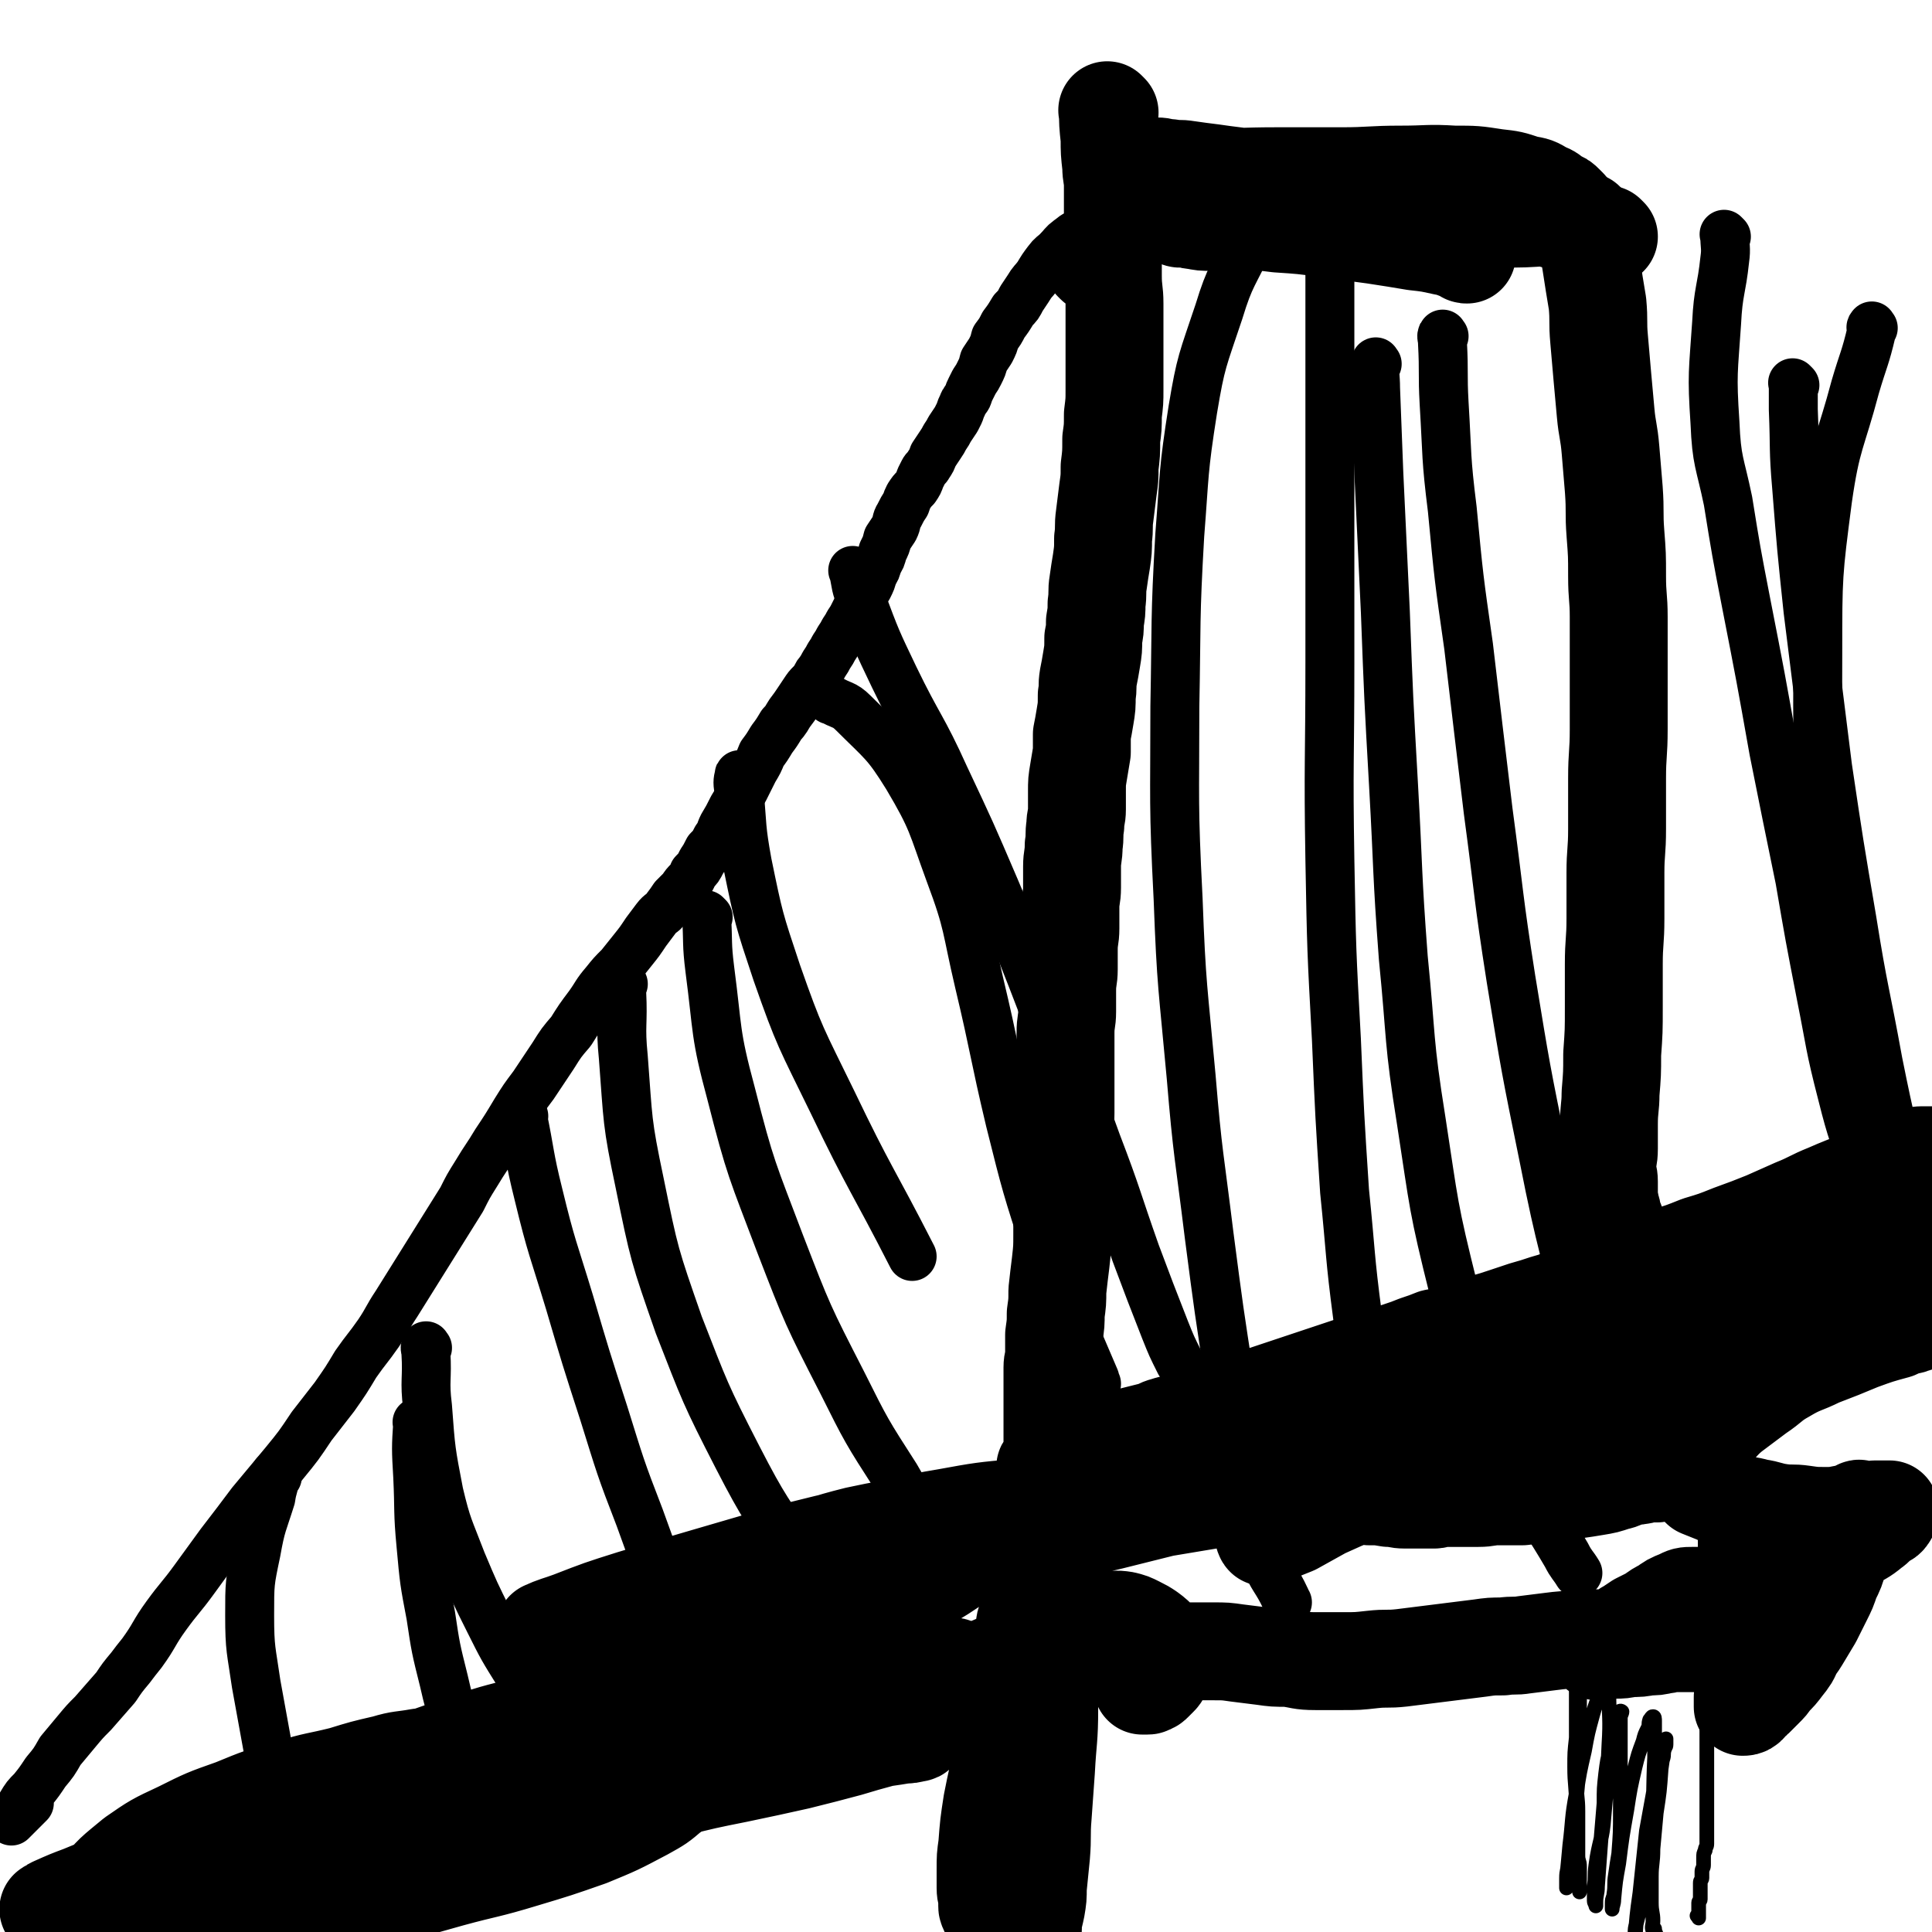
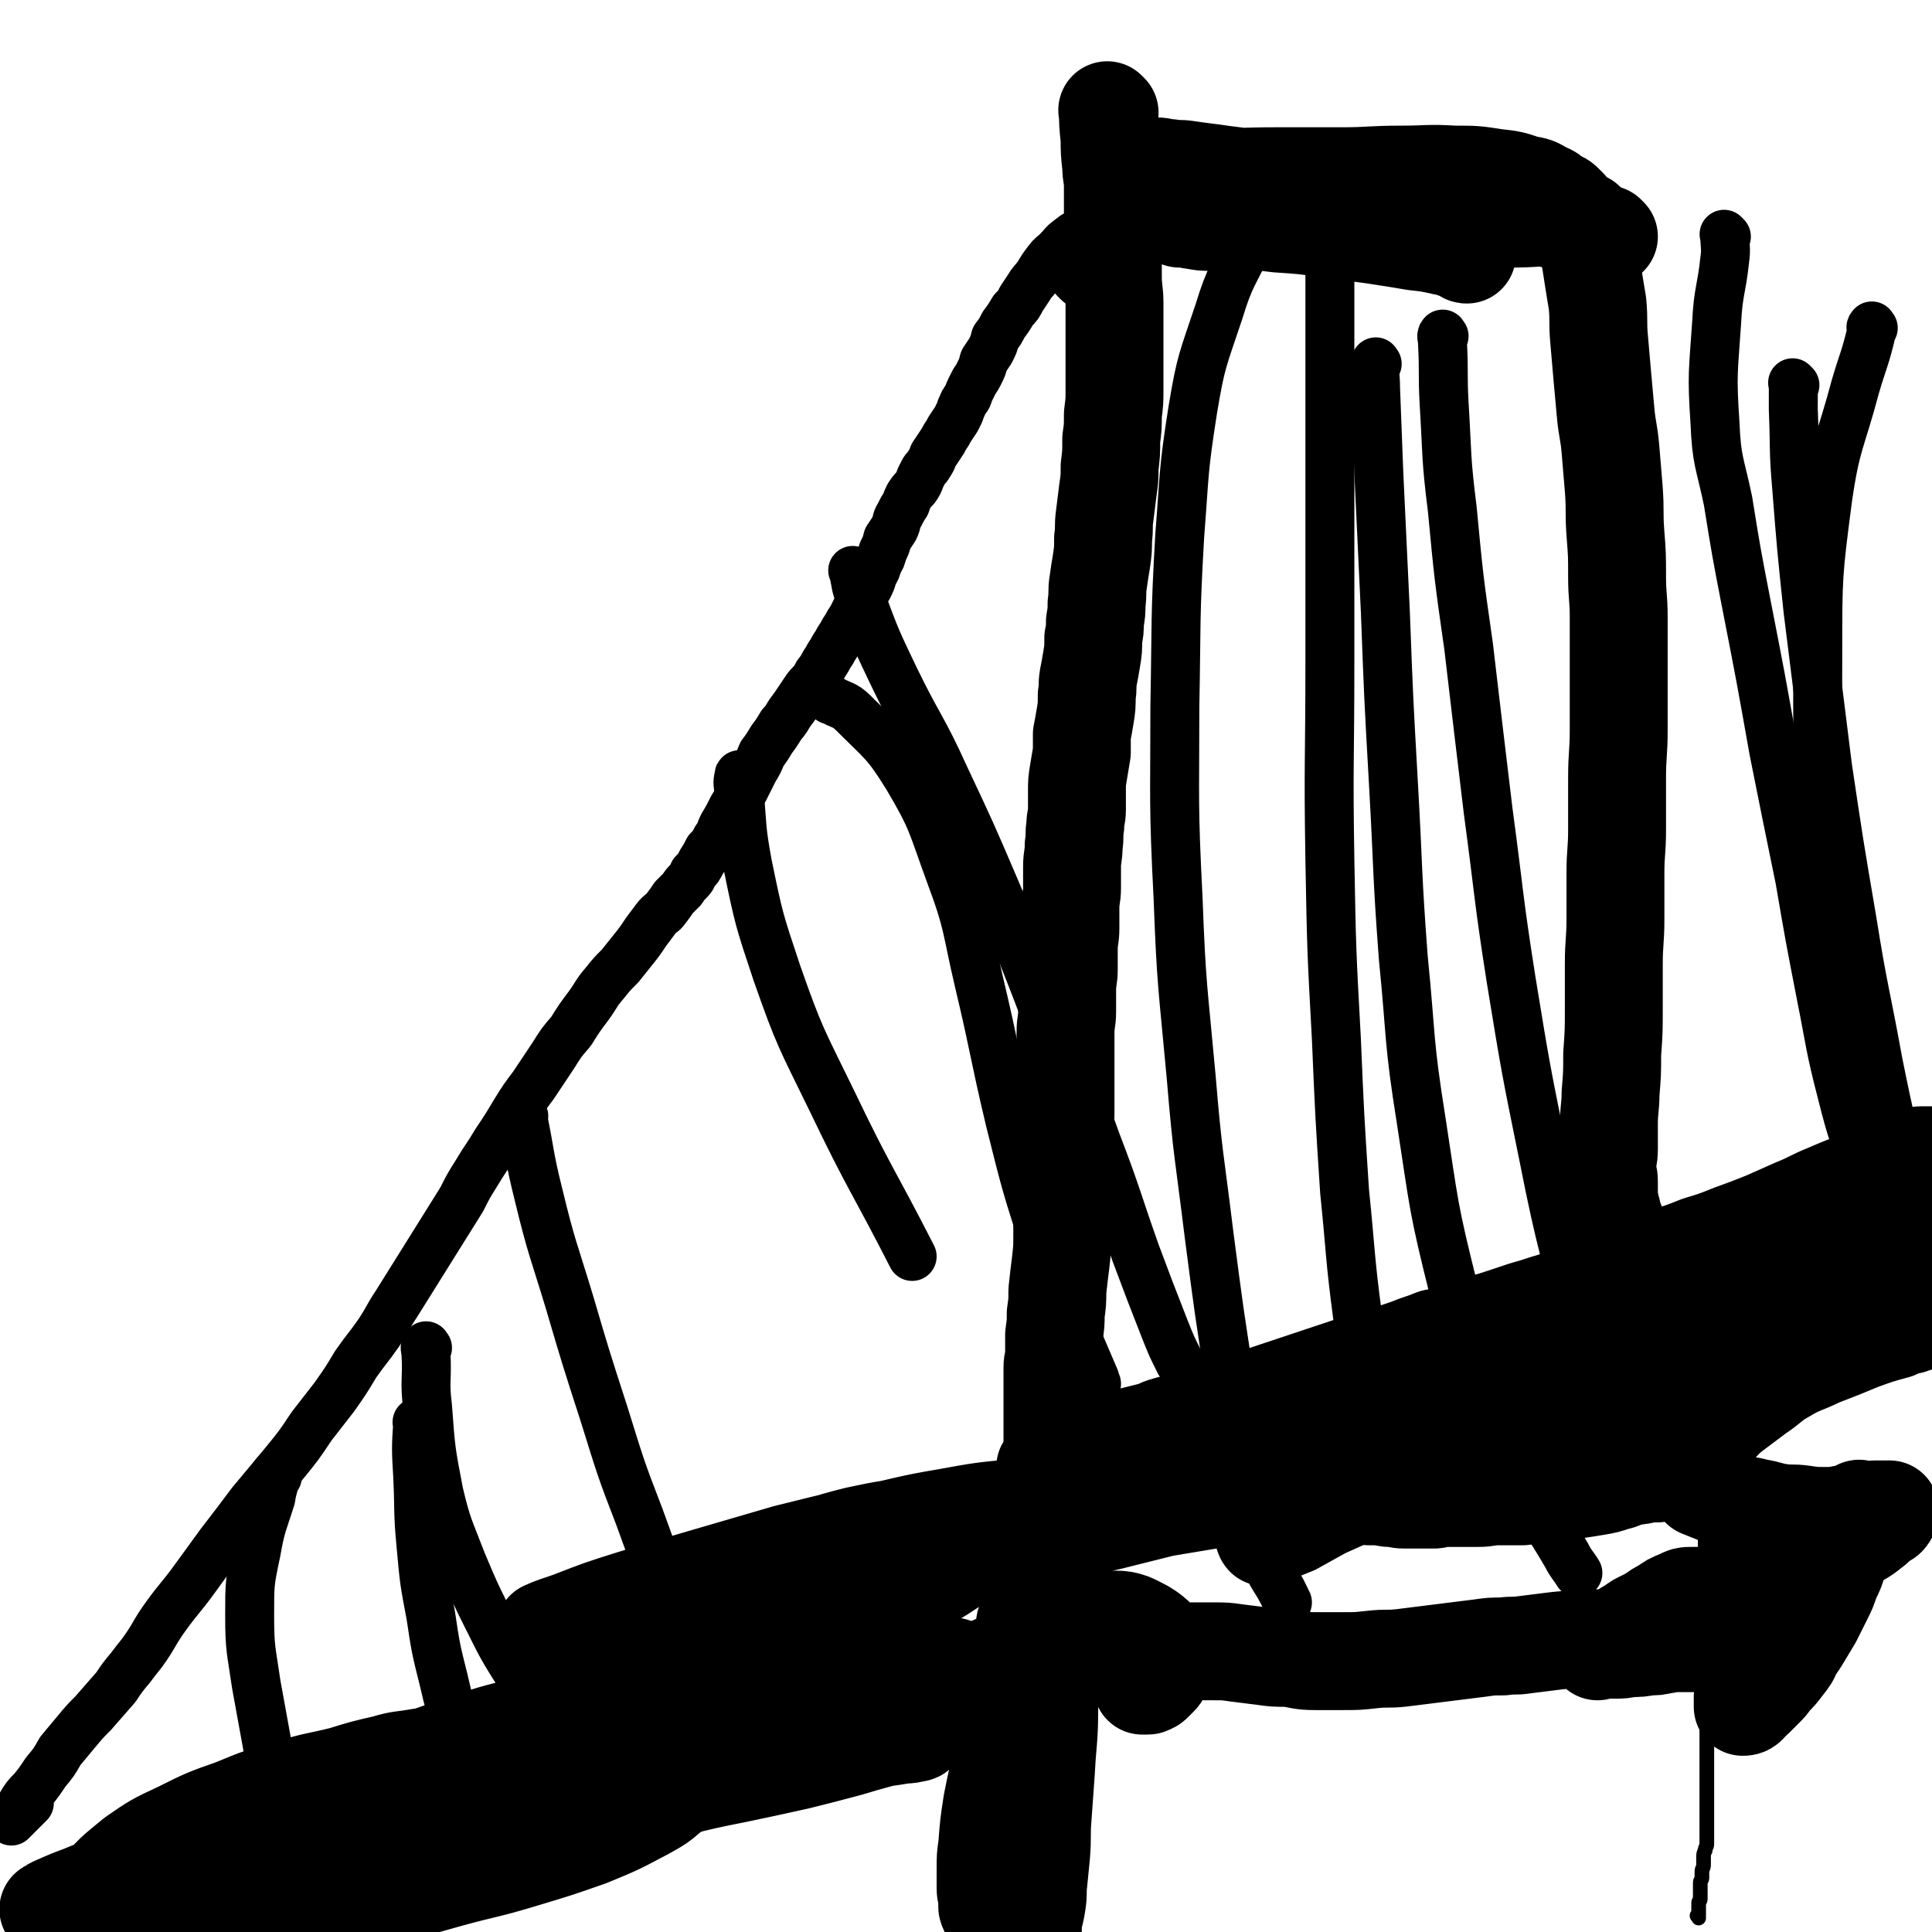
<svg xmlns="http://www.w3.org/2000/svg" viewBox="0 0 1184 1184" version="1.1">
  <g fill="none" stroke="#000000" stroke-width="60" stroke-linecap="round" stroke-linejoin="round">
    <path d="M680,69c-1,-1 -1,-1 -1,-1 -1,-1 0,0 0,0 0,0 0,0 0,0 0,0 0,0 0,0 -1,-1 0,0 0,0 0,0 0,0 0,0 0,0 -1,-1 0,0 0,7 0,8 1,17 0,8 0,8 1,17 0,6 1,6 1,12 0,7 0,7 0,13 0,6 0,6 0,12 0,7 0,7 0,15 0,8 0,8 0,15 0,9 1,9 1,17 0,7 0,7 0,15 0,8 0,8 0,17 0,10 0,10 0,21 0,7 0,7 -1,15 0,8 0,8 -1,15 0,9 0,9 -1,17 0,7 0,7 -1,14 -1,8 -1,8 -2,16 -1,7 0,7 -1,14 0,7 0,7 -1,14 -1,6 -1,6 -2,13 -1,6 0,6 -1,13 0,5 0,5 -1,11 0,5 0,5 -1,10 0,7 0,7 -1,13 -1,6 -1,6 -2,11 -1,6 0,6 -1,11 0,7 0,7 -1,13 -1,6 -1,6 -2,11 0,5 0,5 0,11 -1,6 -1,6 -2,12 -1,6 -1,6 -1,12 0,6 0,6 0,11 0,5 -1,5 -1,10 -1,6 0,6 -1,12 0,7 -1,7 -1,13 0,6 0,6 0,13 0,6 -1,6 -1,12 0,7 0,7 0,13 0,6 -1,6 -1,13 0,6 0,6 0,12 0,6 -1,6 -1,13 0,6 0,6 0,13 0,6 -1,6 -1,13 0,8 0,8 0,17 0,7 0,7 0,15 0,9 0,9 0,17 0,8 -1,8 -1,16 0,7 0,7 0,14 0,7 0,7 0,14 0,7 -1,7 -1,15 0,7 0,7 0,15 0,9 0,9 -1,18 -1,8 -1,8 -2,17 0,7 0,7 -1,14 0,6 0,6 -1,13 0,5 0,5 0,11 0,5 -1,5 -1,9 0,4 0,4 0,8 0,3 0,3 0,6 0,2 0,2 0,5 0,3 0,3 0,5 0,3 0,3 0,6 0,2 0,2 0,5 0,2 0,2 0,4 0,3 0,3 0,5 0,2 0,2 0,4 0,1 0,1 0,3 0,1 0,1 0,3 0,1 0,1 0,2 0,1 0,1 0,2 0,0 -1,0 -1,1 0,0 0,0 0,1 -1,0 -1,-1 -2,-1 0,0 0,0 0,1 0,0 0,1 0,1 0,0 -1,0 -1,0 -1,0 0,1 0,1 0,1 0,1 0,1 0,0 0,0 0,-1 0,0 0,-1 0,-1 0,-1 0,0 1,-1 1,0 1,0 2,-1 0,0 0,0 1,-1 1,-1 1,0 2,-1 1,0 1,0 3,-1 2,0 2,0 4,-1 2,0 2,0 4,-1 2,0 2,0 4,-1 2,-1 2,-1 5,-2 3,-1 3,-1 5,-2 3,-1 3,-1 6,-2 3,-1 3,0 5,-1 4,-1 4,-2 7,-3 4,-1 4,-1 8,-2 4,-1 4,-1 8,-2 4,-1 4,-2 8,-3 6,-2 6,-1 11,-3 6,-2 6,-2 12,-4 6,-2 6,-2 12,-4 6,-2 6,-2 12,-4 5,-1 5,-1 10,-3 6,-2 6,-2 12,-4 6,-2 6,-2 12,-4 6,-2 6,-2 12,-4 6,-2 6,-2 12,-4 6,-2 6,-2 12,-4 6,-2 6,-2 13,-4 7,-2 7,-2 13,-4 6,-2 6,-2 11,-4 6,-2 6,-2 11,-4 5,-1 6,-1 11,-3 4,-1 4,-1 8,-3 6,-2 6,-1 11,-3 7,-2 7,-2 13,-4 6,-2 6,-2 12,-4 7,-2 7,-2 13,-4 7,-2 7,-2 13,-5 8,-3 8,-3 16,-6 8,-3 8,-3 17,-6 7,-3 7,-4 14,-7 7,-2 7,-2 14,-5 10,-3 10,-3 20,-7 10,-3 10,-3 20,-7 11,-4 11,-4 21,-8 9,-4 9,-4 18,-8 10,-4 10,-5 20,-9 9,-4 10,-4 19,-8 6,-2 6,-3 12,-6 6,-2 6,-1 11,-4 3,-1 3,-2 7,-3 2,-1 2,0 5,-1 1,0 1,-1 3,-1 1,0 1,0 2,0 1,0 1,0 2,0 1,0 1,0 2,0 1,0 1,0 2,0 0,0 0,0 1,0 0,0 0,0 0,0 1,0 1,0 1,0 0,0 0,1 0,1 0,1 0,1 0,2 0,0 0,0 0,0 0,1 0,1 0,1 0,1 -1,0 -1,1 0,1 0,1 0,2 0,0 -1,0 -1,1 0,1 0,1 0,2 0,1 0,1 -1,2 -1,1 -1,1 -2,2 -1,1 0,1 -1,3 0,1 0,1 -1,3 -1,1 -1,1 -1,3 0,1 0,1 -1,3 0,1 0,1 -1,2 0,1 0,1 -1,3 -1,1 -1,1 -2,2 0,1 0,1 0,2 -1,0 -1,0 -2,1 0,0 0,0 -1,1 0,1 0,1 -1,1 0,1 -1,0 -1,1 0,1 0,1 0,2 0,0 -1,0 -1,0 0,1 0,1 0,2 0,0 0,0 0,1 0,1 0,1 -1,2 -1,1 -1,1 -2,2 -1,1 -1,1 -3,3 -1,1 0,1 -2,3 -2,2 -2,2 -4,5 -3,3 -3,3 -6,6 -3,2 -3,2 -5,3 -3,3 -3,3 -7,5 -4,2 -4,2 -8,4 -4,2 -4,2 -8,4 -4,2 -4,2 -9,4 -5,2 -5,3 -10,5 -7,2 -7,1 -14,4 -6,2 -6,2 -12,5 -7,2 -7,1 -13,4 -6,2 -6,2 -12,5 -6,2 -6,2 -11,4 -4,1 -4,1 -8,3 -4,1 -4,1 -7,3 -2,1 -2,1 -5,2 0,0 0,0 -1,0 -1,0 -1,0 -3,1 -1,1 -1,1 -3,2 -1,0 -1,0 -2,1 -1,0 -1,1 -2,1 -1,0 -1,0 -1,0 -1,0 -1,1 -2,1 0,0 0,0 -1,0 0,0 0,1 -1,1 0,0 0,0 -1,0 -1,0 -1,1 -1,2 -1,0 -1,0 -2,0 -1,0 -1,0 -2,1 -1,1 -1,1 -3,2 -1,1 -1,1 -3,2 -2,1 -2,0 -4,1 -2,1 -2,1 -4,2 -2,1 -2,1 -4,2 -2,1 -2,1 -4,2 -1,1 -1,0 -3,1 -2,0 -2,0 -4,1 -1,0 -1,0 -3,1 -1,0 -1,1 -2,1 -1,1 -1,1 -2,1 -1,0 -2,0 -1,0 0,0 1,1 3,1 1,0 1,0 2,0 1,0 1,0 3,1 2,1 2,1 4,2 2,1 2,1 5,2 3,1 3,1 6,3 3,1 3,1 6,3 2,1 2,1 5,2 1,1 1,1 3,2 2,1 2,1 4,2 1,1 1,1 3,2 1,1 1,1 3,2 1,1 1,1 3,2 1,1 1,1 2,2 1,1 1,1 2,2 1,1 1,1 2,2 1,1 1,1 2,2 0,0 0,0 1,1 1,1 1,1 2,2 1,1 0,1 1,2 1,1 1,1 2,2 1,1 1,1 2,2 0,1 0,1 1,2 0,0 0,0 1,1 0,0 0,0 1,1 0,0 1,0 0,0 0,1 -1,1 -2,1 -1,1 -1,1 -1,1 " />
  </g>
  <g fill="none" stroke="#000000" stroke-width="9" stroke-linecap="round" stroke-linejoin="round">
    <path d="M1047,912c-1,-1 -1,-1 -1,-1 -1,-1 0,0 0,0 0,0 0,0 0,0 0,0 0,0 0,0 -1,-1 0,0 0,0 0,0 0,0 0,0 0,0 0,0 0,0 -1,-1 0,0 0,0 0,0 0,0 0,0 0,0 0,0 0,0 -1,-1 0,0 0,0 0,0 0,0 0,0 0,3 0,3 0,6 0,5 0,5 0,10 0,3 -1,3 -1,6 0,2 0,2 0,4 0,2 0,2 0,5 0,2 0,2 0,4 0,2 0,2 0,5 0,2 0,2 0,4 0,2 0,2 0,4 0,2 0,2 0,4 0,2 0,2 0,4 0,2 0,2 0,4 0,2 0,2 0,5 0,2 0,2 0,4 0,2 0,2 0,5 0,2 0,2 0,4 0,2 0,2 0,5 0,2 0,2 0,4 0,2 0,2 0,4 0,2 0,2 0,4 0,3 0,3 0,5 0,2 0,2 0,4 0,2 0,2 0,4 0,2 0,2 0,4 0,1 0,1 0,3 0,2 0,2 0,4 0,1 0,1 0,3 0,1 0,1 0,3 0,1 1,1 1,3 0,1 0,1 0,3 0,1 0,1 0,2 0,1 0,1 0,3 0,1 0,1 0,3 0,1 0,1 0,3 0,2 0,2 0,4 0,1 0,1 0,3 0,2 0,2 0,4 0,1 0,1 0,3 0,2 0,2 0,4 0,2 0,2 0,4 0,1 0,1 0,3 0,2 0,2 0,4 0,2 0,2 0,4 0,2 0,2 0,4 0,2 0,2 0,4 0,2 0,2 0,5 0,2 0,2 0,5 0,2 0,2 0,5 0,2 0,2 0,4 0,2 0,2 0,5 0,2 0,2 0,4 0,2 0,2 0,4 0,2 0,2 0,4 0,2 -1,2 -1,4 -1,2 -1,2 -1,5 0,2 0,2 0,4 0,2 -1,2 -1,4 0,2 0,2 0,4 0,1 -1,1 -1,3 0,2 0,2 0,4 0,1 0,1 0,3 0,0 0,0 0,0 0,2 0,2 0,3 0,1 -1,1 -1,2 0,1 0,1 0,3 0,1 0,1 0,2 0,1 0,1 0,2 0,0 0,0 0,1 0,0 0,0 0,1 0,0 0,1 0,0 0,0 0,0 -1,-1 " />
-     <path d="M967,995c-1,-1 -1,-1 -1,-1 -1,-1 0,0 0,0 0,0 0,0 0,0 0,0 0,0 0,0 -1,-1 0,0 0,0 0,0 0,0 0,0 0,0 0,-1 0,0 -1,8 0,9 0,18 0,9 0,9 0,18 0,9 0,9 0,18 0,12 0,12 0,23 0,10 0,10 0,20 0,10 1,10 1,19 0,8 0,8 0,16 0,6 0,6 0,11 0,4 1,3 1,7 0,2 0,2 0,5 0,1 0,1 0,3 0,1 0,1 0,2 0,1 0,1 0,2 0,1 0,1 0,2 0,0 0,0 0,1 0,0 0,1 0,0 0,0 0,-1 0,-2 0,-3 -1,-3 -1,-6 0,-11 0,-11 0,-21 0,-12 -1,-12 -1,-24 0,-12 -1,-12 -1,-23 0,-9 0,-9 1,-18 0,-6 0,-5 1,-11 0,-5 1,-5 1,-10 0,-2 0,-2 0,-4 0,-1 0,-1 0,-3 0,-1 0,-1 0,-2 0,0 0,0 0,0 0,2 0,2 0,4 0,11 0,11 0,22 0,16 0,16 -1,31 -1,11 -1,11 -2,22 -1,8 -1,8 -2,15 -1,7 -1,7 -2,13 0,4 -1,4 -1,9 0,2 0,2 0,4 0,1 0,1 0,2 0,0 0,-1 0,-1 0,-2 0,-2 0,-4 1,-10 1,-10 2,-21 2,-16 1,-16 4,-32 2,-13 2,-13 5,-26 2,-11 2,-11 5,-22 2,-7 2,-7 5,-13 1,-3 1,-3 2,-6 0,-1 0,-2 1,-3 1,0 2,-1 2,0 1,3 0,4 0,8 0,16 1,16 0,32 -1,22 -1,22 -3,44 -1,15 -3,15 -5,30 -1,7 0,7 -1,13 0,2 0,2 0,5 0,2 0,2 0,4 0,1 1,2 1,3 0,0 0,-1 0,-2 0,-5 1,-5 1,-10 1,-13 1,-13 2,-27 1,-12 1,-12 2,-24 0,-9 0,-9 1,-18 1,-8 1,-8 3,-16 1,-5 1,-5 2,-9 1,-3 1,-3 2,-6 0,-2 0,-2 1,-4 0,-1 0,-1 0,-2 0,-1 1,-2 2,-1 0,1 -1,2 -1,4 0,11 0,11 0,22 0,18 0,18 0,35 0,13 0,13 -1,26 -1,6 -1,6 -2,13 -1,6 0,6 -1,12 0,2 -1,2 -1,5 0,1 0,1 0,2 0,1 0,2 0,2 0,-2 1,-3 1,-6 1,-11 1,-11 3,-22 2,-16 2,-16 5,-33 2,-13 2,-13 5,-26 2,-8 2,-8 5,-16 1,-4 1,-4 3,-8 1,-2 0,-2 1,-5 1,-1 1,-2 2,-2 1,0 1,1 1,3 0,11 0,11 0,22 -1,20 0,20 -2,40 -1,14 -1,14 -3,29 -1,8 -1,8 -3,16 -1,8 -1,8 -3,16 -1,4 -1,4 -1,7 0,1 0,3 0,3 1,-13 1,-14 3,-28 2,-19 2,-19 4,-38 2,-11 2,-11 4,-22 1,-6 1,-6 3,-12 1,-5 1,-5 3,-10 1,-3 0,-3 1,-6 0,-1 1,-1 1,-3 0,-1 0,-1 0,-3 0,0 0,-1 0,0 0,1 0,2 -1,4 -1,7 -1,7 -2,14 -1,14 -1,14 -3,27 -1,11 -1,11 -2,22 0,9 -1,9 -1,17 0,8 0,8 0,16 0,6 1,6 1,11 0,3 -1,4 0,6 0,2 1,3 2,3 0,-1 -1,-2 -1,-4 " />
  </g>
  <g fill="none" stroke="#000000" stroke-width="60" stroke-linecap="round" stroke-linejoin="round">
    <path d="M820,901c-1,-1 -1,-1 -1,-1 -1,-1 0,0 0,0 0,0 0,0 0,0 0,0 0,0 0,0 -1,-1 0,0 0,0 10,-4 10,-3 19,-8 17,-10 17,-11 33,-22 15,-10 13,-13 29,-21 14,-7 15,-5 30,-9 16,-5 16,-5 32,-9 11,-3 11,-3 22,-5 5,-1 6,0 11,0 4,0 4,0 7,1 3,1 3,1 5,3 1,1 2,1 2,3 0,2 0,2 -1,5 -3,5 -3,6 -7,10 -8,8 -8,8 -17,14 -12,7 -13,7 -26,11 -13,5 -14,4 -28,7 -16,5 -16,4 -31,9 -18,6 -18,7 -36,14 -15,6 -15,6 -29,12 -12,5 -12,5 -23,10 -9,5 -9,5 -18,10 -5,2 -5,2 -10,4 -2,1 -2,1 -5,2 -1,0 -2,1 -3,1 0,0 -1,-1 0,-2 3,-3 4,-3 8,-6 14,-11 14,-12 29,-21 20,-12 20,-13 42,-23 21,-11 22,-10 44,-19 25,-11 25,-11 50,-21 25,-9 25,-9 51,-17 26,-8 26,-8 52,-15 17,-5 17,-5 35,-9 15,-3 15,-3 31,-5 15,-2 15,-2 29,-3 6,0 6,0 12,1 4,0 4,0 7,1 3,0 3,0 5,1 1,1 1,1 3,2 0,0 0,0 1,1 1,0 1,0 2,1 0,1 0,1 0,2 0,1 -1,0 -2,1 -1,0 -1,0 -3,1 -5,1 -5,1 -9,3 -11,3 -11,3 -22,7 -12,5 -12,5 -25,10 -10,5 -11,4 -21,10 -9,5 -8,6 -17,12 -8,6 -8,6 -16,12 -6,5 -6,6 -11,11 -4,4 -5,4 -9,9 -2,3 -2,3 -4,7 -1,2 0,2 -1,4 -1,2 -1,2 -1,4 0,1 0,1 1,3 1,2 0,2 2,4 2,2 2,2 4,4 5,2 5,2 10,4 6,3 6,3 12,5 6,2 6,1 13,3 7,1 7,2 14,3 7,1 7,0 14,1 7,1 7,1 14,1 5,0 5,0 10,-1 5,0 5,0 9,-1 3,0 3,0 7,-1 2,0 2,-1 4,-1 1,0 1,0 3,0 1,0 1,0 3,0 1,0 1,0 3,0 0,0 0,0 0,0 0,1 -1,1 -1,2 0,1 1,1 0,2 -1,2 -2,1 -4,3 -3,2 -3,3 -6,5 -6,5 -6,4 -12,8 -6,4 -5,5 -11,8 -6,4 -7,4 -13,7 -6,2 -6,2 -11,5 -5,2 -5,2 -9,5 -4,2 -4,2 -8,4 -3,1 -3,1 -6,2 -1,0 -1,0 -3,1 -1,1 -1,1 -3,1 -1,0 -1,0 -2,0 0,0 0,-1 0,-1 1,-1 1,-1 3,-3 3,-3 3,-3 6,-5 4,-5 4,-5 9,-9 7,-6 7,-5 14,-10 6,-5 6,-5 12,-9 4,-3 4,-3 8,-6 3,-1 3,-1 6,-3 2,-1 2,-1 4,-3 1,-1 1,-1 3,-2 1,-1 1,0 3,-1 1,0 1,0 2,-1 0,0 0,-1 1,0 0,1 -1,1 -1,3 0,1 0,1 -1,3 -2,3 -2,3 -3,6 -2,4 -2,4 -4,8 -2,5 -2,5 -4,10 -2,7 -2,7 -5,13 -2,6 -2,6 -5,12 -3,6 -3,6 -6,12 -3,5 -3,5 -6,10 -3,5 -3,5 -6,9 -2,5 -2,5 -6,10 -3,4 -3,4 -7,8 -2,3 -2,3 -5,6 -2,2 -2,2 -4,4 -1,1 -1,1 -2,2 -1,1 -2,1 -3,2 -1,1 0,1 -1,2 -1,1 -2,1 -3,1 0,0 0,-1 0,-1 0,-1 0,-1 0,-2 0,-1 0,-1 0,-3 1,-2 2,-2 3,-5 1,-3 1,-3 2,-6 1,-3 1,-3 2,-6 1,-2 0,-2 1,-4 0,-2 0,-2 1,-5 0,-2 1,-2 1,-4 0,-2 0,-2 0,-4 0,-2 0,-2 0,-4 0,-2 0,-2 0,-4 0,-1 -1,-1 -2,-3 -1,-2 -1,-2 -2,-4 -1,-2 -1,-2 -3,-4 -2,-2 -3,-1 -6,-3 -2,-1 -2,-2 -5,-3 -3,-2 -3,-2 -7,-3 -3,-1 -3,0 -7,0 -5,0 -5,0 -9,0 -4,0 -4,0 -8,2 -5,2 -5,2 -9,5 -4,2 -4,2 -8,5 -4,2 -4,2 -8,4 -3,2 -3,2 -6,4 -2,1 -2,1 -4,3 -2,1 -2,1 -4,3 -2,1 -2,1 -4,2 -1,1 -1,1 -3,2 -1,1 -1,1 -2,2 0,0 0,1 -1,1 -1,0 -1,0 -1,0 -1,0 0,1 0,1 1,0 1,-1 2,-1 1,0 1,0 3,0 3,0 3,0 6,0 4,0 4,0 9,-1 6,0 6,0 11,-1 5,0 5,0 9,-1 3,0 3,-1 6,-1 2,0 2,0 5,0 2,0 2,0 4,0 1,0 1,0 3,0 1,0 1,0 2,0 0,0 1,0 1,0 -1,0 -2,-1 -3,-1 -2,-1 -2,-1 -4,-1 -3,0 -3,0 -6,-1 -6,0 -6,-1 -12,-1 -8,0 -8,0 -17,0 -8,0 -8,1 -17,1 -7,0 -7,0 -15,1 -8,0 -8,0 -16,1 -8,1 -8,1 -16,2 -6,1 -6,0 -13,1 -7,0 -7,0 -14,1 -8,1 -8,1 -16,2 -8,1 -8,1 -16,2 -8,1 -8,1 -16,2 -9,1 -9,0 -18,1 -9,1 -9,1 -18,1 -8,0 -9,0 -17,0 -9,0 -9,-1 -17,-2 -8,0 -8,0 -15,-1 -8,-1 -8,-1 -16,-2 -7,-1 -7,-1 -14,-1 -5,0 -5,0 -9,0 -4,0 -4,0 -8,0 -3,0 -3,0 -6,0 -2,0 -2,0 -4,0 -1,0 -1,0 -3,0 -1,0 -1,0 -3,0 -1,0 -1,0 -2,0 0,0 0,1 -1,1 -1,1 -1,1 -1,2 -1,0 -1,0 -1,1 -1,1 -1,1 -2,3 0,1 0,1 -1,3 0,1 0,1 -1,3 0,1 -1,1 -1,2 0,1 0,1 0,2 0,0 0,0 0,1 0,0 0,0 0,1 0,0 0,0 0,0 0,1 -1,0 -1,0 0,0 0,1 0,1 0,1 0,1 0,1 1,0 1,0 2,0 0,0 0,0 1,0 1,0 1,0 2,-1 1,0 1,0 2,-1 1,-1 1,-1 3,-3 1,-1 1,-1 2,-3 1,-2 1,-2 1,-4 0,-2 0,-2 0,-4 0,-2 1,-2 0,-5 -1,-3 -1,-3 -3,-6 -2,-3 -2,-3 -6,-6 -3,-2 -3,-2 -7,-4 -4,-2 -4,-2 -8,-3 -6,-1 -6,0 -11,0 -5,0 -5,0 -9,1 -4,1 -5,1 -8,3 -6,3 -6,2 -10,6 -7,7 -7,7 -12,15 -8,12 -8,12 -14,25 -7,15 -6,16 -10,32 -4,15 -4,15 -7,30 -2,13 -2,13 -3,26 -1,7 -1,7 -1,15 0,6 0,6 0,11 0,4 1,4 1,8 0,1 0,1 0,3 0,1 0,1 1,3 0,0 0,1 1,1 0,0 1,0 1,0 1,-1 1,-2 2,-3 2,-6 3,-6 5,-12 3,-11 3,-11 5,-22 2,-13 2,-13 4,-26 1,-12 1,-13 2,-25 1,-13 1,-13 2,-25 1,-12 0,-12 1,-23 0,-10 0,-10 1,-19 0,-7 0,-7 1,-14 0,-5 0,-5 1,-10 0,-4 0,-4 1,-7 0,-3 0,-3 1,-5 0,-2 0,-2 1,-3 0,-1 0,-2 1,-3 0,0 1,0 1,1 1,2 1,2 2,5 1,13 1,13 2,25 1,21 2,21 2,41 0,19 -1,19 -2,38 -1,14 -1,14 -2,28 -1,12 0,12 -1,24 -1,10 -1,10 -2,20 0,6 0,6 -1,12 -1,5 -1,4 -2,9 0,2 0,2 0,4 0,1 0,1 -1,3 0,0 0,1 -1,1 -1,0 -1,-1 -1,-2 -1,-3 -2,-3 -3,-6 -3,-9 -3,-9 -6,-17 -2,-12 -2,-12 -4,-24 -1,-10 -1,-11 -2,-22 -1,-10 0,-10 0,-20 0,-10 0,-10 1,-21 1,-11 0,-11 2,-22 1,-9 1,-9 3,-18 1,-7 1,-7 2,-14 1,-7 1,-7 3,-14 1,-4 1,-4 2,-9 0,-2 0,-2 1,-4 1,-1 1,-1 2,-3 0,-1 0,-1 1,-2 1,-1 1,-1 2,-1 0,-1 0,-1 1,-1 1,0 1,0 2,0 0,0 0,1 1,1 1,1 1,0 2,1 1,1 1,1 2,2 0,1 0,1 0,3 0,1 0,1 0,2 -1,2 0,2 -2,4 -3,3 -3,3 -6,5 -7,6 -7,6 -14,10 -8,5 -8,5 -18,9 -10,5 -10,5 -20,9 -11,5 -11,5 -22,9 -10,4 -10,4 -20,8 -11,4 -11,5 -22,8 -9,4 -9,3 -19,7 -9,3 -9,3 -18,6 -9,2 -9,2 -18,5 -7,1 -7,1 -14,3 -5,1 -5,1 -9,2 -4,1 -4,1 -8,2 -2,0 -2,0 -5,0 -1,0 -1,1 -3,1 -1,0 -2,0 -1,0 0,-1 0,-2 2,-3 7,-5 7,-5 14,-10 16,-10 16,-10 32,-19 15,-8 15,-8 32,-15 12,-5 12,-6 24,-9 10,-3 10,-3 20,-5 10,-1 10,-1 19,-1 7,0 7,-1 14,0 4,0 4,0 8,2 3,1 3,1 5,3 1,1 2,1 2,3 0,2 0,2 -2,4 -4,4 -5,5 -11,8 -13,7 -13,7 -27,12 -19,7 -19,6 -39,11 -19,5 -19,5 -39,9 -20,5 -20,4 -40,8 -16,4 -16,4 -32,7 -14,4 -14,4 -27,7 -11,3 -11,3 -21,7 -4,1 -4,1 -9,3 -2,0 -2,0 -4,1 -1,0 -1,0 -2,1 -1,1 -2,1 -1,2 0,0 1,-1 3,-1 12,-2 12,-1 25,-4 21,-4 21,-4 43,-8 20,-5 20,-5 40,-9 19,-4 19,-4 37,-8 16,-4 16,-4 31,-8 10,-3 10,-3 21,-6 7,-1 7,-1 13,-2 3,0 3,0 7,-1 1,0 1,0 2,-1 0,0 0,0 0,0 -8,1 -9,1 -17,2 -22,2 -22,3 -44,5 -27,4 -27,4 -54,7 -28,4 -28,3 -56,8 -30,6 -30,6 -59,13 -29,7 -29,7 -57,16 -27,8 -27,8 -52,18 -22,9 -21,10 -42,20 -14,6 -14,7 -28,14 -7,3 -7,3 -13,7 -2,1 -2,1 -4,2 -1,1 -1,1 -3,2 -1,0 -1,0 -3,0 0,0 -1,0 0,0 2,0 2,0 4,0 12,-2 12,-2 23,-5 19,-3 19,-3 38,-7 19,-5 19,-5 39,-10 19,-6 19,-5 38,-11 20,-7 20,-7 39,-14 20,-7 20,-8 39,-16 16,-6 16,-6 32,-11 8,-3 8,-3 17,-5 4,-1 4,-1 8,-2 2,0 2,0 4,0 1,0 2,1 2,2 -1,1 -1,2 -3,3 -7,6 -7,6 -16,11 -17,9 -17,9 -34,16 -20,7 -20,7 -40,13 -23,7 -23,6 -45,12 -25,7 -25,7 -49,14 -25,7 -25,7 -50,14 -23,6 -23,6 -46,11 -18,4 -18,4 -36,7 -10,1 -10,1 -21,1 -6,0 -6,0 -11,-1 -5,-1 -5,-1 -9,-3 -2,-1 -2,-1 -3,-4 -1,-4 -1,-5 0,-9 3,-11 2,-12 9,-21 9,-12 10,-12 22,-22 13,-9 13,-9 28,-16 16,-8 16,-8 33,-14 17,-7 17,-7 35,-12 16,-5 16,-4 32,-8 13,-4 13,-4 26,-7 10,-3 10,-2 21,-4 8,-1 8,-1 16,-2 5,0 5,0 9,0 2,0 2,0 4,0 1,0 1,0 3,1 1,0 1,0 1,1 -1,1 -2,2 -4,3 -13,5 -13,5 -26,10 -22,8 -22,8 -44,15 -22,7 -22,6 -44,13 -23,7 -23,7 -45,15 -20,7 -20,7 -40,14 -14,5 -14,5 -27,10 -6,3 -6,3 -11,6 -4,1 -4,1 -7,3 -2,1 -2,1 -5,2 -1,0 -1,0 -3,1 -1,0 -1,1 -2,1 -1,0 -1,0 -2,0 0,0 -1,0 0,0 1,-1 1,-1 3,-2 9,-4 9,-4 17,-7 17,-7 17,-7 34,-14 20,-7 20,-6 39,-14 20,-8 19,-8 39,-17 21,-9 21,-9 42,-17 20,-8 20,-8 41,-16 20,-8 20,-8 41,-15 20,-7 20,-6 41,-12 20,-6 20,-6 40,-12 18,-6 18,-6 36,-13 16,-6 15,-7 31,-13 16,-7 16,-7 32,-14 15,-6 14,-7 29,-13 10,-4 10,-5 20,-8 8,-3 8,-3 15,-5 6,-1 6,-1 11,-3 5,-1 5,-1 9,-2 3,0 4,0 7,-1 3,-1 3,-1 6,-2 5,-1 5,-1 9,-3 5,-3 5,-3 11,-7 5,-4 5,-5 10,-9 3,-3 3,-3 6,-6 1,-2 2,-2 3,-4 1,-1 1,-1 1,-3 0,-1 0,-2 -1,-2 -4,-2 -5,-2 -9,-2 -14,0 -15,-1 -28,1 -21,2 -21,2 -40,6 -20,5 -20,6 -40,12 -19,6 -19,6 -38,12 -16,5 -16,5 -31,10 -14,4 -14,4 -27,8 -12,4 -12,5 -24,9 -7,2 -7,2 -14,4 -4,1 -4,1 -9,2 -2,0 -2,1 -4,1 -1,0 -1,0 -3,0 -1,0 -2,0 -1,0 6,-3 8,-3 16,-6 18,-7 18,-7 37,-13 23,-7 23,-7 47,-14 24,-7 24,-7 48,-14 24,-6 24,-6 50,-12 24,-5 24,-6 48,-10 22,-4 22,-4 44,-6 18,-2 18,-2 37,-3 17,0 18,1 35,0 20,-1 21,0 40,-3 17,-2 17,-1 34,-5 14,-4 14,-5 28,-10 12,-5 12,-5 24,-10 9,-3 8,-4 17,-8 6,-2 6,-2 12,-5 3,-1 3,-1 6,-3 1,-1 1,-1 3,-2 1,0 1,0 2,-1 1,0 1,0 2,-1 0,0 0,0 0,-1 0,-1 0,-1 -1,-1 -3,0 -3,0 -5,0 -8,0 -9,0 -17,0 -14,1 -14,1 -29,3 -15,2 -15,2 -31,5 -16,4 -16,4 -32,9 -19,6 -19,6 -38,13 -17,6 -16,7 -33,14 -14,6 -14,6 -29,12 -13,6 -13,5 -26,11 -9,4 -9,5 -18,8 -6,3 -6,3 -11,5 -3,1 -3,1 -7,2 -1,0 -1,0 -2,0 -1,0 -1,1 -3,1 0,0 -1,0 -1,0 0,0 1,0 1,0 3,0 3,0 5,-1 12,-2 12,-2 23,-5 18,-4 18,-4 37,-8 17,-4 17,-4 34,-8 16,-4 16,-4 32,-8 18,-3 18,-3 36,-6 14,-2 14,-2 28,-3 12,-1 12,0 23,0 12,0 12,-1 23,0 8,0 8,1 16,2 6,0 6,0 12,1 5,0 5,1 10,1 4,0 4,0 8,0 3,0 3,0 6,0 2,0 2,0 4,0 2,0 2,-1 4,-1 1,0 1,0 3,0 1,0 1,0 3,0 1,0 1,0 2,0 1,0 1,0 2,0 1,0 1,0 2,0 2,0 2,0 4,0 4,0 4,0 7,0 6,0 6,-1 12,-1 7,0 7,0 15,0 8,-1 8,-1 17,-2 7,-1 7,-1 15,-2 7,-1 7,-1 13,-2 6,-1 6,-1 12,-3 5,-1 5,-2 9,-3 3,-1 3,0 6,-1 1,0 1,-1 3,-1 1,0 1,0 3,0 1,0 1,0 2,0 1,0 1,0 2,0 0,0 1,0 0,0 -1,0 -2,0 -4,0 -3,0 -3,0 -5,1 -7,1 -7,1 -14,2 -12,2 -12,2 -24,4 -13,1 -13,2 -26,3 -13,1 -13,0 -26,1 -12,0 -12,0 -23,0 -10,0 -11,1 -21,0 -7,0 -7,-1 -15,-2 -6,-1 -6,-1 -12,-2 -5,0 -5,0 -9,-1 -4,0 -3,-1 -7,-2 -1,0 -1,0 -3,-1 -1,-1 -1,0 -3,-1 -1,0 -1,0 -2,-1 0,0 -1,-1 -1,-1 0,0 1,0 2,0 2,0 2,0 4,0 8,0 8,0 15,-1 11,-1 11,-1 23,-2 13,-1 13,-1 25,-3 10,-1 10,-2 20,-3 8,-1 8,-1 16,-1 7,0 7,0 14,0 6,0 6,-1 11,0 5,0 5,1 9,2 3,0 3,1 6,1 1,0 1,0 3,0 1,0 1,1 3,1 1,0 1,0 3,0 0,0 0,0 1,0 0,0 0,0 0,0 " />
    <path d="M973,137c-1,-1 -1,-1 -1,-1 -1,-1 0,0 0,0 0,0 0,0 0,0 0,0 0,0 0,0 -1,-1 0,0 0,0 0,0 0,0 0,0 0,0 0,0 0,0 -1,-1 0,0 0,0 0,0 0,0 0,0 1,13 1,13 3,25 2,13 2,13 4,25 1,11 0,11 1,22 1,12 1,12 2,23 1,11 1,11 2,22 1,11 2,11 3,23 1,12 1,12 2,24 1,14 0,14 1,27 1,13 1,13 1,26 0,13 1,13 1,25 0,17 0,17 0,33 0,18 0,18 0,36 0,15 -1,15 -1,30 0,16 0,16 0,31 0,14 -1,14 -1,27 0,14 0,14 0,28 0,14 -1,14 -1,28 0,13 0,13 0,26 0,15 0,15 -1,29 0,12 0,12 -1,24 0,9 -1,9 -1,19 0,7 0,7 0,15 0,6 -1,6 -1,11 0,5 1,5 1,9 0,3 0,3 0,5 0,3 0,3 0,6 0,2 1,2 1,4 0,2 1,2 1,4 0,2 0,2 0,4 0,1 1,1 1,3 0,1 1,1 1,3 0,1 0,1 0,2 0,0 0,0 0,1 0,0 0,1 0,0 0,0 0,-1 0,-2 0,-2 0,-2 0,-4 0,-1 0,-1 0,-1 " />
    <path d="M986,145c-1,-1 -1,-1 -1,-1 -1,-1 0,0 0,0 0,0 0,0 0,0 0,0 0,0 0,0 -1,-1 0,0 0,0 0,0 0,0 0,0 0,0 0,0 0,0 -1,-1 0,0 0,0 0,0 0,0 0,0 -7,-2 -7,-2 -14,-4 -6,-1 -6,-2 -12,-4 -6,-1 -6,-1 -12,-3 -6,-1 -6,-2 -13,-4 -8,-2 -8,-2 -17,-4 -8,-2 -8,-1 -17,-3 -8,-1 -8,-2 -16,-3 -9,-1 -9,-1 -19,-2 -9,-1 -9,-1 -19,-2 -9,-1 -9,0 -19,-1 -9,-1 -9,-1 -19,-2 -9,-1 -9,0 -18,-1 -8,-1 -8,-1 -17,-2 -8,-1 -8,0 -15,-1 -8,-1 -8,-1 -15,-2 -8,-1 -8,-1 -15,-2 -6,-1 -6,0 -11,-1 -4,0 -4,-1 -8,-1 -4,0 -4,0 -7,0 -1,0 -1,0 -3,0 -1,0 -1,0 -3,0 -1,0 -2,0 -1,0 0,0 1,1 2,1 5,1 5,1 10,2 16,2 16,2 32,3 21,1 21,0 43,0 20,0 20,0 40,0 18,0 18,-1 37,-1 16,0 16,-1 32,0 13,0 13,0 26,2 9,1 9,1 18,4 6,1 6,1 11,4 5,2 4,2 8,5 3,1 3,1 5,3 1,1 1,1 2,2 0,1 0,1 0,2 0,1 0,1 -2,2 -5,1 -5,1 -11,2 -14,1 -14,1 -29,1 -18,0 -18,0 -35,0 -17,0 -17,0 -33,0 -17,0 -17,1 -35,1 -16,0 -16,0 -32,0 -12,0 -12,1 -23,1 -10,0 -10,0 -19,0 -5,0 -5,0 -10,-1 -3,0 -3,-1 -6,-1 -1,0 -1,0 -3,0 -1,0 -1,-1 -2,-1 0,0 1,0 1,0 3,0 3,0 5,0 12,0 12,0 23,1 17,1 17,1 33,3 15,1 15,1 30,3 14,2 14,2 29,4 13,2 13,2 25,4 9,1 9,1 18,3 6,1 6,2 13,4 0,1 0,1 1,1 " />
    <path d="M671,162c-1,-1 -1,-1 -1,-1 -1,-1 0,0 0,0 0,0 0,0 0,0 0,0 0,0 0,0 -1,-1 0,0 0,0 0,0 0,0 0,0 0,0 0,0 0,0 -1,-1 0,0 0,0 0,0 0,0 0,0 0,0 0,0 0,0 -1,-1 0,0 0,0 0,0 0,0 0,0 0,0 0,0 0,0 -1,-1 0,0 0,0 " />
  </g>
  <g fill="none" stroke="#000000" stroke-width="30" stroke-linecap="round" stroke-linejoin="round">
    <path d="M683,142c-1,-1 -1,-1 -1,-1 -1,-1 0,0 0,0 0,0 0,0 0,0 0,0 0,0 0,0 -1,-1 0,0 0,0 0,0 0,0 0,0 0,0 0,0 0,0 -1,-1 0,0 0,0 0,0 0,0 0,0 0,0 0,0 0,0 -6,-1 -7,-1 -13,0 -4,0 -4,0 -7,2 -4,1 -4,2 -7,4 -4,3 -3,3 -7,7 -3,3 -3,2 -6,6 -3,4 -3,4 -6,9 -3,4 -3,3 -6,8 -2,3 -2,3 -4,6 -2,4 -2,4 -5,7 -3,5 -3,5 -6,9 -2,4 -2,4 -5,8 -1,4 -1,4 -3,8 -2,3 -2,3 -4,6 -1,4 -1,4 -3,8 -1,2 -1,2 -3,5 -1,2 -1,2 -2,4 -1,2 -1,2 -2,5 -1,2 -2,2 -3,5 -1,2 -1,2 -2,5 -1,2 -1,2 -2,4 -2,3 -2,3 -4,6 -1,2 -1,2 -3,5 -1,2 -1,2 -3,5 -2,3 -2,3 -4,6 -1,3 -1,3 -3,6 -1,2 -2,2 -3,4 -1,2 -1,2 -2,4 -1,3 -1,3 -3,6 -2,2 -2,2 -4,5 -1,2 -1,2 -2,5 -2,3 -2,3 -4,7 -2,3 -1,4 -3,8 -2,3 -2,3 -4,6 -1,4 -1,4 -3,8 -1,4 -1,4 -3,7 -1,4 -1,4 -3,7 -1,4 -1,4 -3,8 -2,3 -2,3 -4,7 -1,3 -1,3 -3,6 -1,2 -1,2 -2,4 -1,2 -1,2 -3,5 -1,2 -1,2 -3,5 -1,2 -1,2 -3,5 -1,2 -1,2 -3,5 -1,2 -1,2 -3,5 -1,2 -1,2 -3,5 -1,2 -1,2 -3,5 -1,1 -1,1 -2,3 -1,2 -1,2 -3,4 -2,2 -2,2 -4,5 -2,3 -2,3 -4,6 -2,3 -2,3 -5,7 -2,3 -2,4 -5,7 -3,5 -3,5 -6,9 -3,5 -3,5 -6,9 -2,5 -2,5 -5,10 -3,6 -3,6 -6,12 -4,6 -4,6 -7,11 -3,6 -3,6 -6,11 -2,4 -1,4 -4,8 -2,4 -2,4 -5,7 -2,4 -2,4 -4,7 -2,4 -2,4 -5,7 -1,3 -1,3 -3,5 -2,2 -2,2 -4,5 -2,2 -2,2 -5,5 -2,3 -2,3 -5,7 -2,3 -3,2 -6,6 -3,4 -3,4 -6,8 -4,6 -4,6 -8,11 -4,5 -4,5 -8,10 -5,5 -5,5 -9,10 -6,7 -5,7 -10,14 -6,8 -6,8 -11,16 -6,7 -6,7 -11,15 -6,9 -6,9 -12,18 -6,8 -6,8 -11,16 -6,10 -6,10 -12,19 -6,10 -6,9 -12,19 -5,8 -5,8 -9,16 -5,8 -5,8 -10,16 -5,8 -5,8 -10,16 -5,8 -5,8 -10,16 -5,8 -5,8 -10,16 -6,9 -5,9 -11,18 -7,10 -7,9 -14,19 -6,10 -6,10 -13,20 -7,9 -7,9 -14,18 -8,12 -8,12 -17,23 -10,12 -10,12 -20,24 -9,12 -9,12 -19,25 -8,11 -8,11 -16,22 -8,11 -9,11 -17,22 -8,11 -7,12 -15,23 -4,5 -4,5 -7,9 -5,6 -5,6 -9,12 -7,8 -7,8 -14,16 -5,5 -5,5 -10,11 -5,6 -5,6 -10,12 -4,7 -4,7 -9,13 -4,6 -4,6 -8,11 -4,4 -4,4 -7,9 -1,2 -1,2 -3,5 -1,1 -1,1 -2,3 0,1 0,1 -1,2 0,0 0,0 0,0 2,-2 2,-2 4,-4 4,-4 4,-4 7,-7 " />
    <path d="M170,905c-1,-1 -1,-1 -1,-1 -1,-1 0,0 0,0 0,0 0,0 0,0 0,0 0,0 0,0 -1,-1 0,0 0,0 -1,7 -2,7 -3,14 -5,16 -6,16 -9,33 -4,19 -4,19 -4,39 0,21 1,21 4,42 4,22 4,22 8,44 3,16 3,16 7,31 3,10 2,10 6,19 2,5 1,7 6,10 2,3 3,3 7,2 3,0 3,-1 6,-3 " />
    <path d="M257,873c-1,-1 -1,-1 -1,-1 -1,-1 0,0 0,0 0,0 0,0 0,0 0,0 0,-1 0,0 -1,15 -1,16 0,33 1,21 0,21 2,42 2,22 2,22 6,43 3,20 3,20 8,40 3,13 3,13 8,26 2,7 2,6 5,12 1,3 0,5 2,6 1,0 1,-2 3,-3 0,-1 0,-1 0,-1 " />
    <path d="M262,826c-1,-1 -1,-2 -1,-1 -1,1 0,2 0,4 1,16 -1,17 1,33 2,27 2,27 7,53 5,21 6,21 14,42 8,19 8,19 17,37 8,16 8,16 18,32 6,11 7,11 14,21 5,7 5,6 10,13 2,4 2,4 4,8 " />
    <path d="M321,684c-1,-1 -1,-1 -1,-1 -1,-1 0,0 0,0 0,0 0,0 0,0 5,24 4,25 10,49 8,33 9,33 19,66 10,34 10,34 21,68 10,32 10,33 22,64 9,25 9,25 18,49 7,15 6,16 13,30 3,5 3,7 7,10 1,0 2,-2 2,-4 1,-13 0,-13 -1,-26 0,-2 0,-2 0,-4 " />
-     <path d="M382,603c-1,-1 -1,-2 -1,-1 -1,2 0,3 0,6 1,20 -1,20 1,40 3,39 2,39 10,77 9,44 9,44 24,87 16,41 16,42 36,81 17,33 18,32 38,63 12,20 12,19 25,39 1,1 1,1 2,3 " />
-     <path d="M434,562c-1,-1 -1,-1 -1,-1 -1,-1 0,0 0,0 1,17 0,17 2,33 5,38 3,39 13,76 12,47 13,47 30,92 17,44 17,44 38,85 15,30 15,30 33,58 9,16 10,15 21,30 1,2 1,2 2,3 " />
    <path d="M454,476c-1,-1 -1,-2 -1,-1 -1,4 -1,5 0,10 2,22 1,22 5,44 7,34 7,34 18,67 14,40 15,40 34,79 23,48 25,48 49,95 " />
    <path d="M509,429c-1,-1 -1,-1 -1,-1 -1,-1 0,0 0,0 0,0 0,0 0,0 8,5 9,3 15,9 18,18 20,18 33,39 16,27 15,29 26,59 12,32 10,33 18,67 10,42 9,43 19,85 10,40 10,40 23,80 8,25 8,25 17,50 6,14 6,14 12,28 0,2 0,2 1,3 " />
    <path d="M524,351c-1,-1 -1,-1 -1,-1 -1,-1 0,0 0,0 0,0 0,0 0,0 2,9 1,9 5,18 9,24 9,24 20,47 15,31 17,30 31,61 16,34 16,34 31,69 16,38 16,38 31,77 16,39 17,39 31,78 13,34 12,34 24,68 9,24 9,24 18,47 4,10 4,10 9,20 " />
    <path d="M774,131c-1,-1 -1,-1 -1,-1 -1,-1 0,0 0,0 -3,8 -4,8 -7,17 -10,22 -12,21 -19,44 -10,30 -11,30 -16,60 -6,38 -5,39 -8,77 -3,52 -2,53 -3,105 0,59 -1,59 2,118 2,54 3,54 8,109 4,48 5,48 11,97 6,46 6,46 13,91 5,33 4,33 11,65 4,21 3,21 10,42 5,13 7,12 13,25 0,1 0,1 1,2 " />
    <path d="M815,157c-1,-1 -1,-1 -1,-1 -1,-1 0,0 0,0 1,8 1,8 1,16 0,24 0,24 0,47 0,39 0,39 0,78 0,54 0,54 0,109 0,61 -1,61 0,121 1,55 1,55 4,110 2,47 2,47 5,93 4,39 3,39 8,77 4,24 2,25 9,48 4,12 6,11 12,22 0,1 0,1 1,2 " />
    <path d="M844,223c-1,-1 -1,-2 -1,-1 -1,7 0,8 0,16 1,26 1,26 2,52 2,42 2,42 4,85 2,53 2,53 5,106 3,53 2,53 6,106 5,50 3,50 11,100 8,52 7,52 20,104 11,46 9,47 28,90 16,38 20,36 41,72 3,6 4,6 7,11 " />
    <path d="M885,206c-1,-1 -1,-2 -1,-1 -1,1 0,2 0,5 1,19 0,19 1,37 2,33 1,33 5,65 4,42 4,42 10,84 6,51 6,51 12,101 7,52 6,52 14,103 9,55 9,55 20,109 11,56 13,56 26,111 " />
    <path d="M1058,145c-1,-1 -1,-1 -1,-1 -1,-1 0,0 0,0 0,0 0,0 0,0 0,7 1,8 0,15 -2,19 -4,19 -5,39 -2,30 -3,31 -1,61 1,24 3,24 8,48 5,31 5,31 11,62 9,46 9,46 17,91 8,40 8,40 16,79 6,35 6,35 13,71 6,30 5,30 13,61 6,24 7,24 15,48 3,11 4,11 8,21 " />
    <path d="M1100,236c-1,-1 -1,-1 -1,-1 -1,-1 0,0 0,0 0,8 0,8 0,16 1,24 0,24 2,47 3,38 3,38 7,76 6,48 6,48 12,96 7,47 7,47 15,94 7,44 8,43 16,87 8,40 9,40 17,80 8,40 8,40 15,80 1,6 1,6 2,11 " />
    <path d="M1148,201c-1,-1 -1,-2 -1,-1 -1,1 0,1 0,3 -4,17 -5,17 -10,34 -9,34 -12,34 -17,69 -6,46 -6,47 -6,94 0,55 -1,56 5,111 6,56 6,56 18,112 11,50 15,49 28,99 12,43 11,44 22,87 " />
  </g>
</svg>